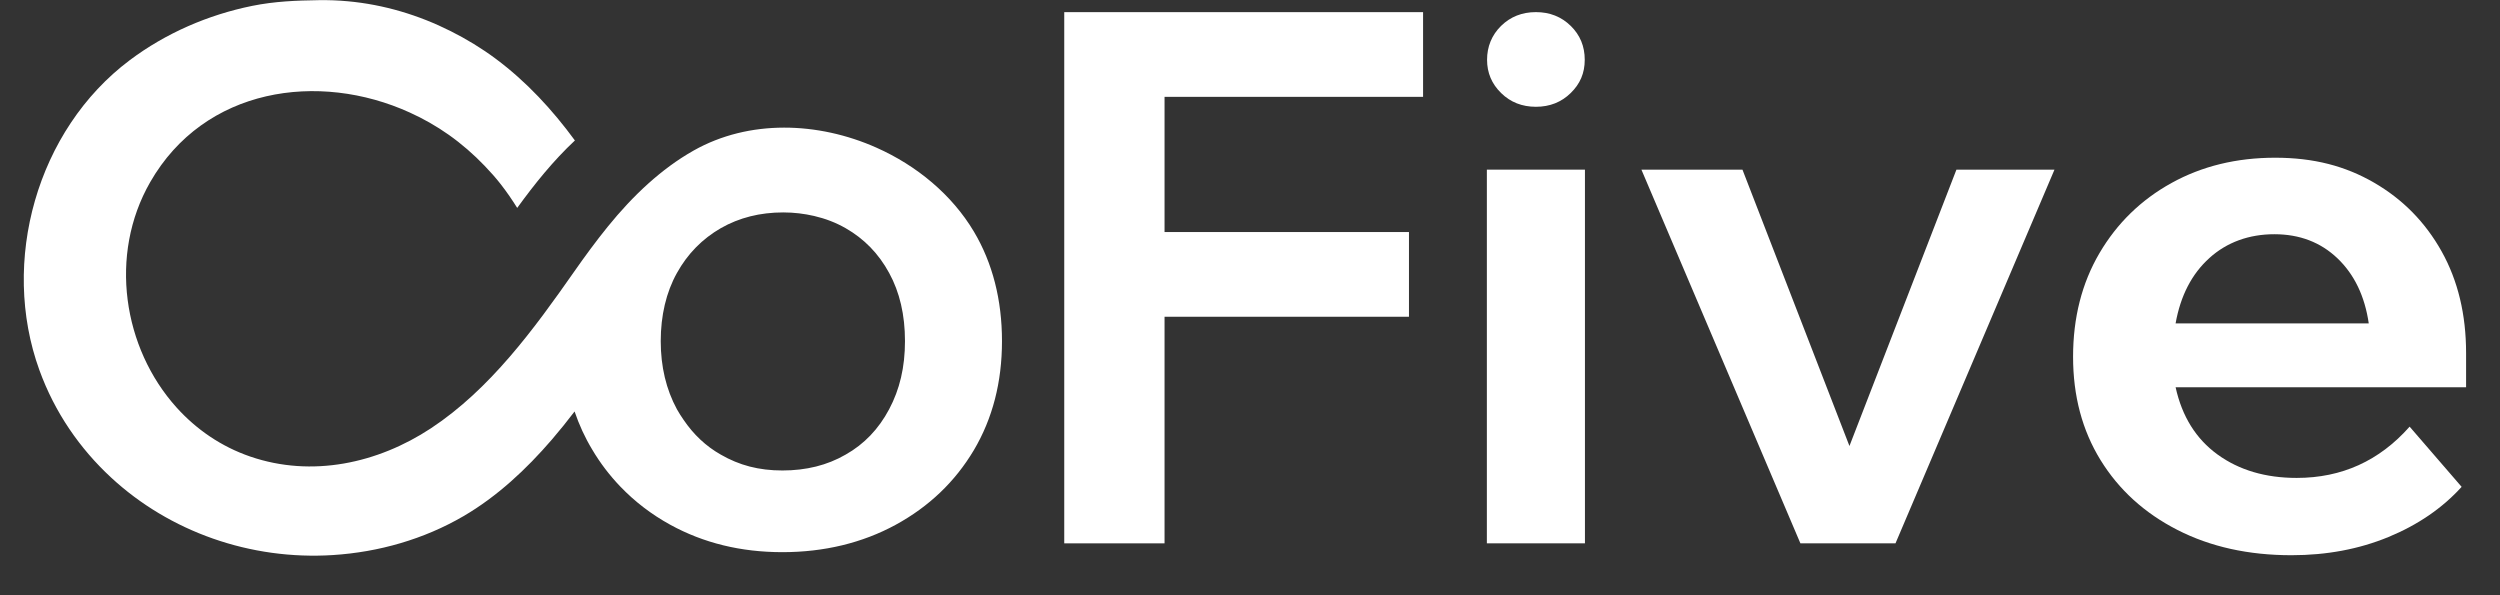
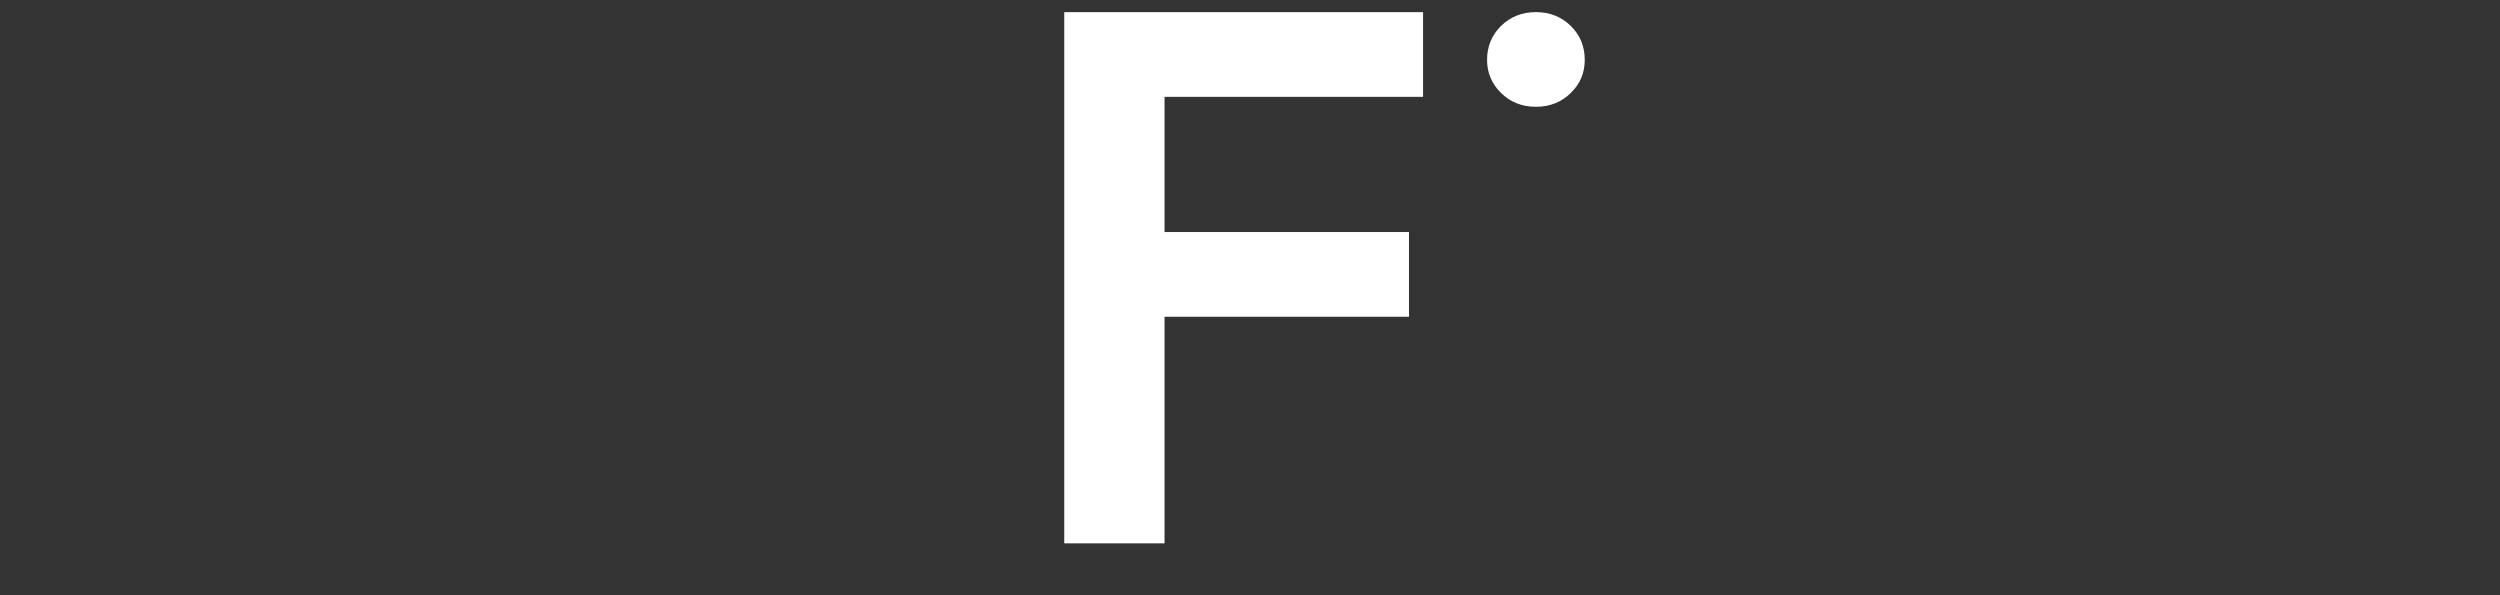
<svg xmlns="http://www.w3.org/2000/svg" width="126" height="30">
  <rect width="100%" height="100%" fill="#333333" stroke="none" />
  <path fill="white" transform="translate(53.638 0.612)" d="M0 26.772L0 0L18.085 0L18.085 4.269L5.055 4.269L5.055 11.083L17.374 11.083L17.374 15.352L5.055 15.352L5.055 26.773L0 26.773L0 26.772Z" />
  <path fill="white" transform="translate(74.948 0.611)" d="M0.708 4.078C0.236 3.617 0 3.058 0 2.401C0 1.744 0.236 1.155 0.708 0.693C1.179 0.232 1.764 0 2.462 0C3.16 0 3.744 0.231 4.216 0.693C4.688 1.154 4.923 1.724 4.923 2.401C4.923 3.078 4.688 3.616 4.216 4.078C3.744 4.54 3.159 4.771 2.462 4.771C1.765 4.771 1.18 4.541 0.708 4.078Z" />
-   <path fill="white" transform="translate(74.938 8.55)" d="M0 0L4.943 0L4.943 18.834L0 18.834L0 0Z" />
-   <path fill="white" transform="translate(82.727 8.55)" d="M8.013 18.834L0 0L5.093 0L10.485 13.929L15.877 0L20.819 0L12.806 18.834L8.014 18.834L8.013 18.834Z" />
-   <path fill="white" transform="translate(104.483 7.949)" d="M19.583 16.589C18.61 17.662 17.38 18.504 15.895 19.117C14.41 19.728 12.781 20.034 11.008 20.034C8.837 20.034 6.92 19.609 5.261 18.76C3.6 17.912 2.309 16.738 1.385 15.24C0.462 13.743 0 12.008 0 10.035C0 8.063 0.443 6.322 1.329 4.811C2.215 3.301 3.427 2.122 4.962 1.273C6.496 0.425 8.238 0 10.185 0C12.132 0 13.717 0.418 15.165 1.254C16.613 2.091 17.749 3.245 18.573 4.718C19.397 6.191 19.808 7.901 19.808 9.848L19.808 11.57L5.168 11.57C5.492 13.043 6.198 14.173 7.283 14.959C8.368 15.745 9.698 16.138 11.271 16.138C13.542 16.138 15.44 15.277 16.962 13.554L19.583 16.588L19.583 16.589ZM6.871 5.056C5.985 5.854 5.416 6.953 5.167 8.35L14.902 8.35C14.702 6.978 14.177 5.885 13.329 5.074C12.481 4.263 11.42 3.856 10.146 3.856C8.873 3.856 7.756 4.256 6.87 5.055L6.871 5.056Z" />
-   <path fill="white" transform="translate(1.198 0.006)" d="M47.888 11.669C46.78 9.808 45.006 8.339 42.973 7.435C40.038 6.13 36.561 6.002 33.762 7.581C32.924 8.054 32.178 8.617 31.487 9.235C30.741 9.904 30.064 10.64 29.431 11.42C28.842 12.147 28.286 12.905 27.743 13.681C25.719 16.573 23.502 19.616 20.517 21.583C17.833 23.35 14.522 24.069 11.422 23.007C9.946 22.502 8.695 21.632 7.706 20.538C4.999 17.54 4.27 12.837 6.372 9.173C9.102 4.413 14.855 3.572 19.458 5.667C20.142 5.977 20.8 6.351 21.419 6.788C22.072 7.249 22.677 7.777 23.229 8.353C23.517 8.653 23.795 8.963 24.05 9.292C24.344 9.671 24.616 10.066 24.869 10.473C25.754 9.254 26.691 8.09 27.777 7.074C26.645 5.529 25.335 4.109 23.795 2.962C23.08 2.428 22.315 1.965 21.52 1.565C19.902 0.751 18.145 0.224 16.332 0.058C15.846 0.013 15.359 -0.006 14.871 0.002C13.737 0.018 12.638 0.062 11.513 0.29C9.29 0.741 7.159 1.664 5.34 3.028C0.661 6.539 -1.198 13.179 0.788 18.65C1.563 20.785 2.826 22.604 4.403 24.064C7.349 26.79 11.413 28.234 15.581 27.969C17.886 27.822 20.168 27.172 22.166 26.006C23.86 25.016 25.326 23.648 26.613 22.153C27.012 21.688 27.395 21.213 27.761 20.732C27.99 21.405 28.281 22.044 28.651 22.655C29.058 23.344 29.536 23.965 30.075 24.526C30.797 25.276 31.63 25.918 32.586 26.443C34.258 27.361 36.14 27.823 38.234 27.823C40.329 27.823 42.262 27.361 43.945 26.443C45.628 25.525 46.94 24.269 47.887 22.677C48.828 21.085 49.302 19.255 49.302 17.184C49.302 15.113 48.828 13.248 47.887 11.668L47.888 11.669ZM41.419 11.492C42.355 12.028 43.085 12.776 43.615 13.751C44.146 14.721 44.413 15.863 44.413 17.186C44.413 18.509 44.145 19.622 43.615 20.62C43.084 21.619 42.354 22.383 41.419 22.908C40.495 23.444 39.429 23.706 38.236 23.706C37.042 23.706 36.062 23.444 35.132 22.908C34.378 22.483 33.755 21.891 33.255 21.154C33.139 20.982 33.021 20.809 32.919 20.621C32.377 19.623 32.103 18.476 32.103 17.187C32.103 15.898 32.377 14.722 32.919 13.753C33.46 12.777 34.203 12.03 35.132 11.493C36.062 10.962 37.112 10.7 38.276 10.7C38.82 10.7 39.34 10.764 39.835 10.879C40.396 11.01 40.927 11.211 41.419 11.493L41.419 11.492Z" />
</svg>